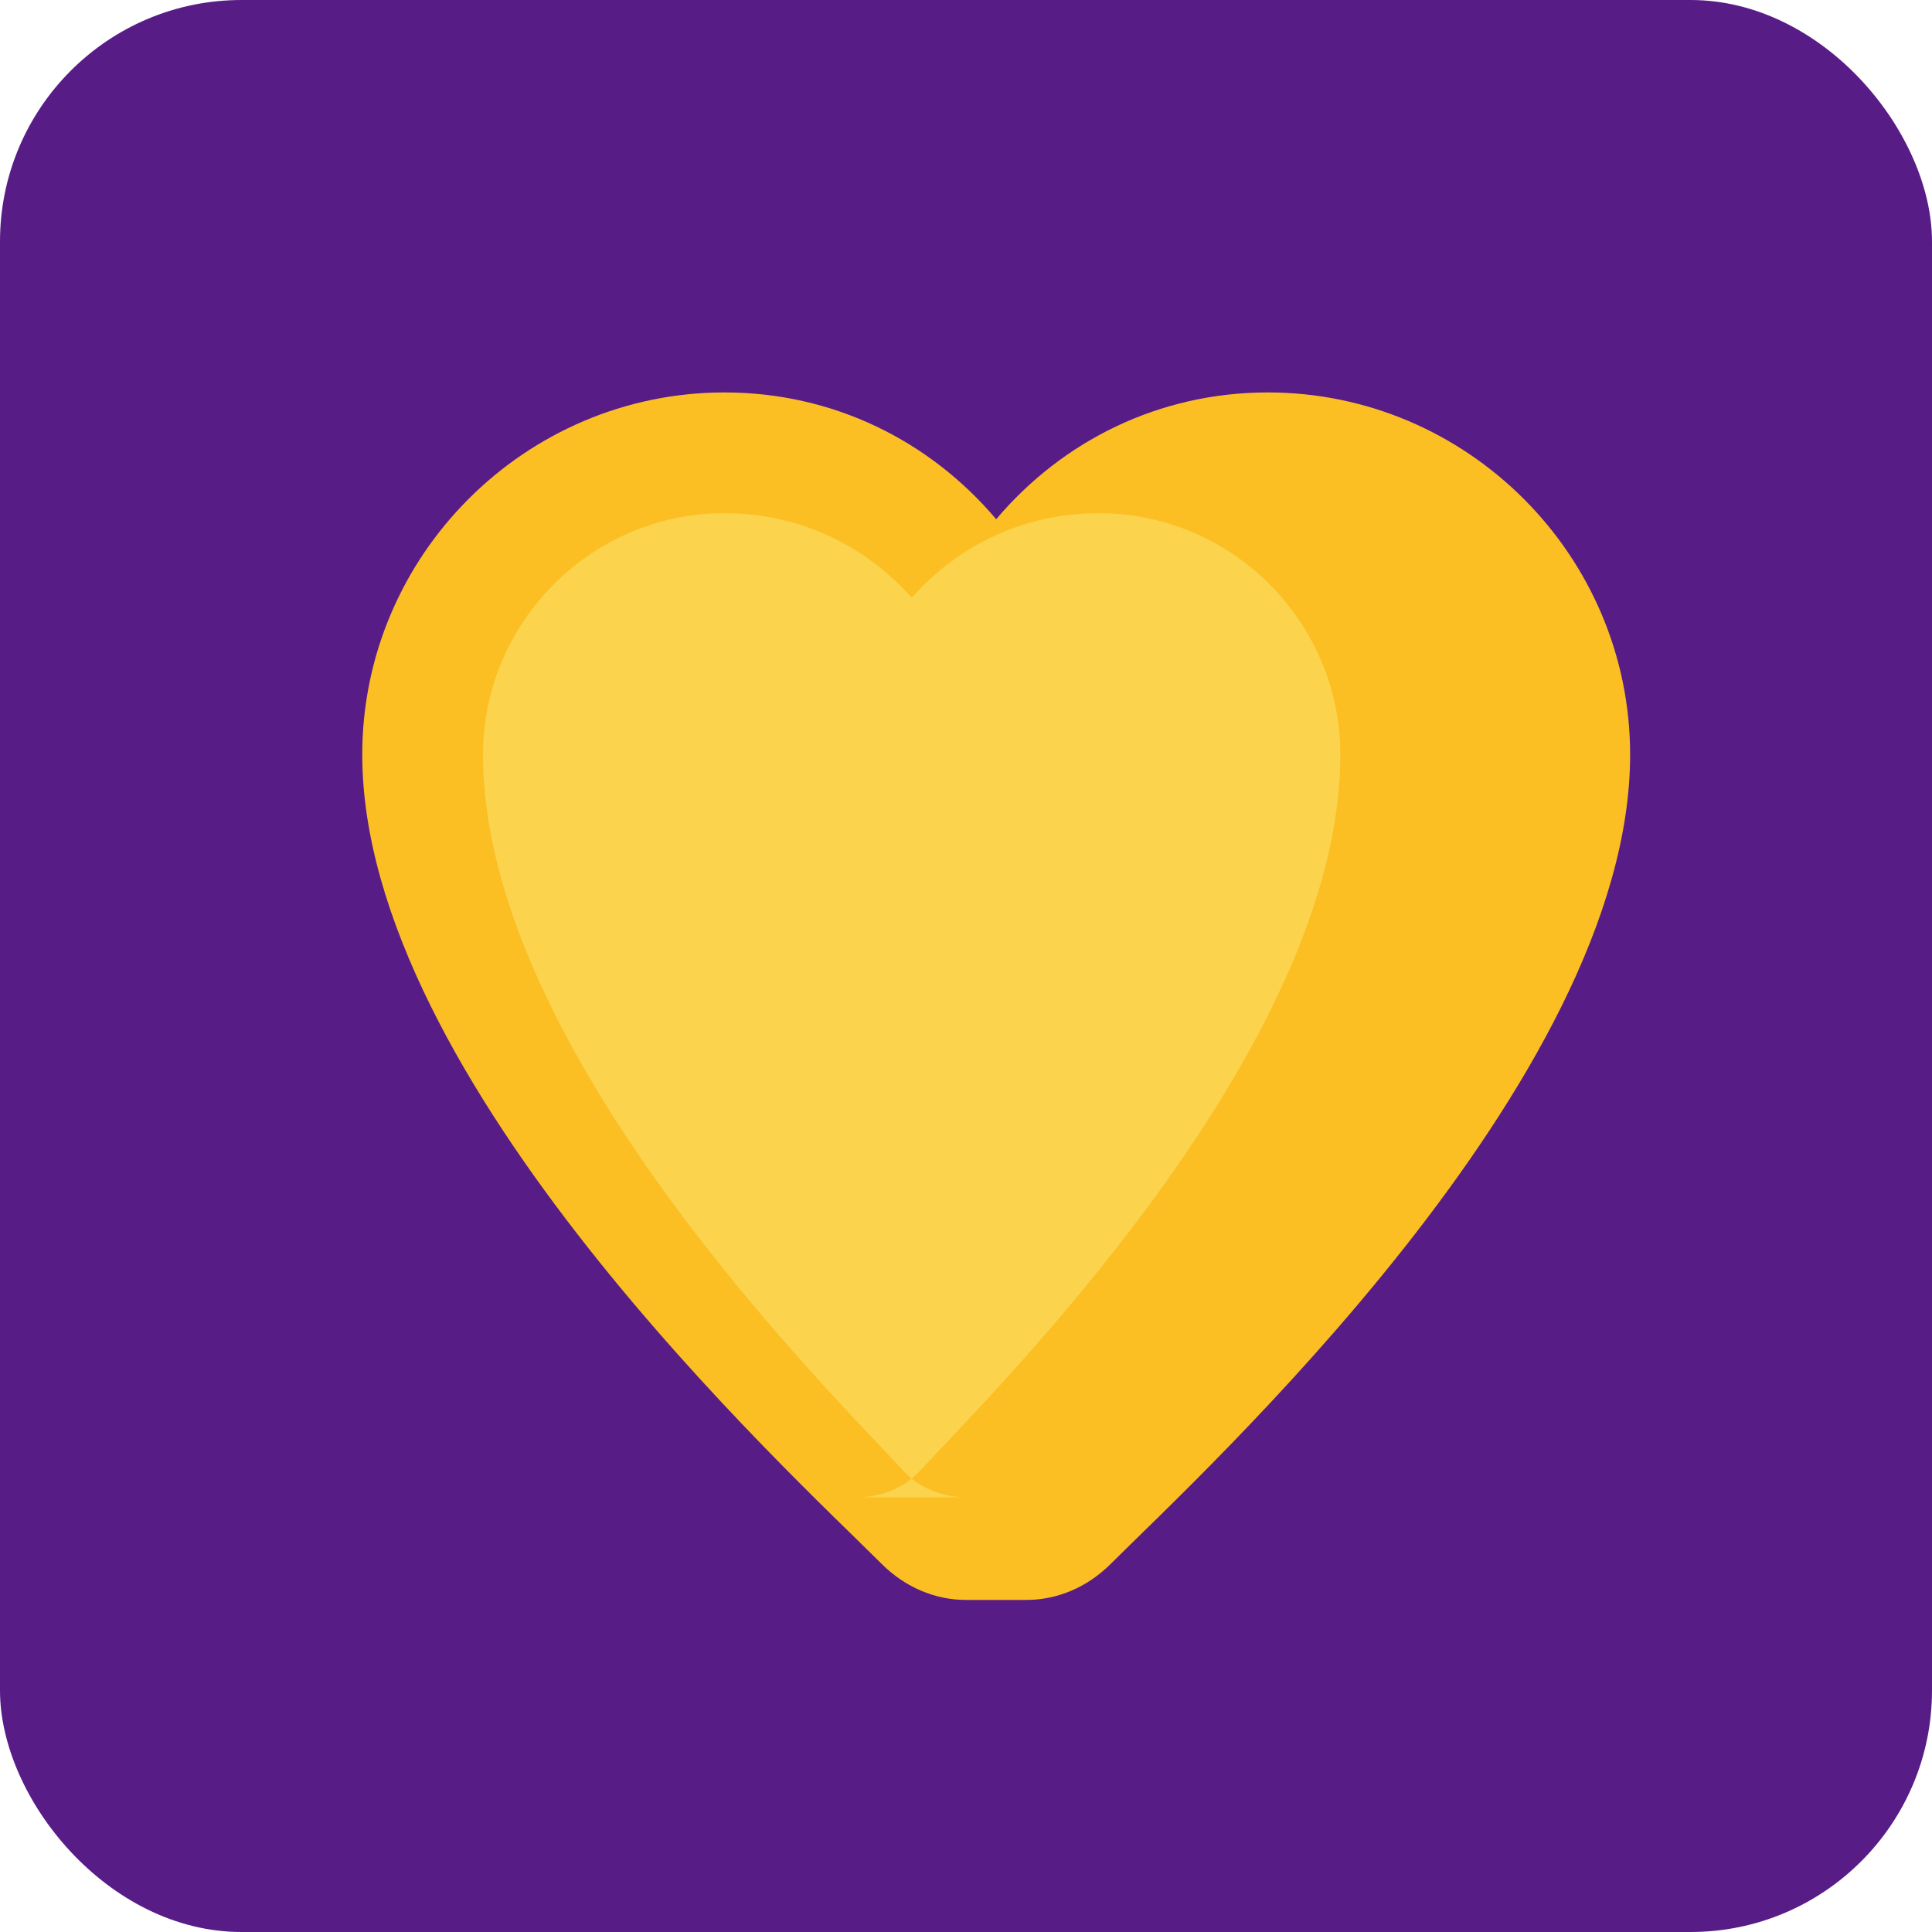
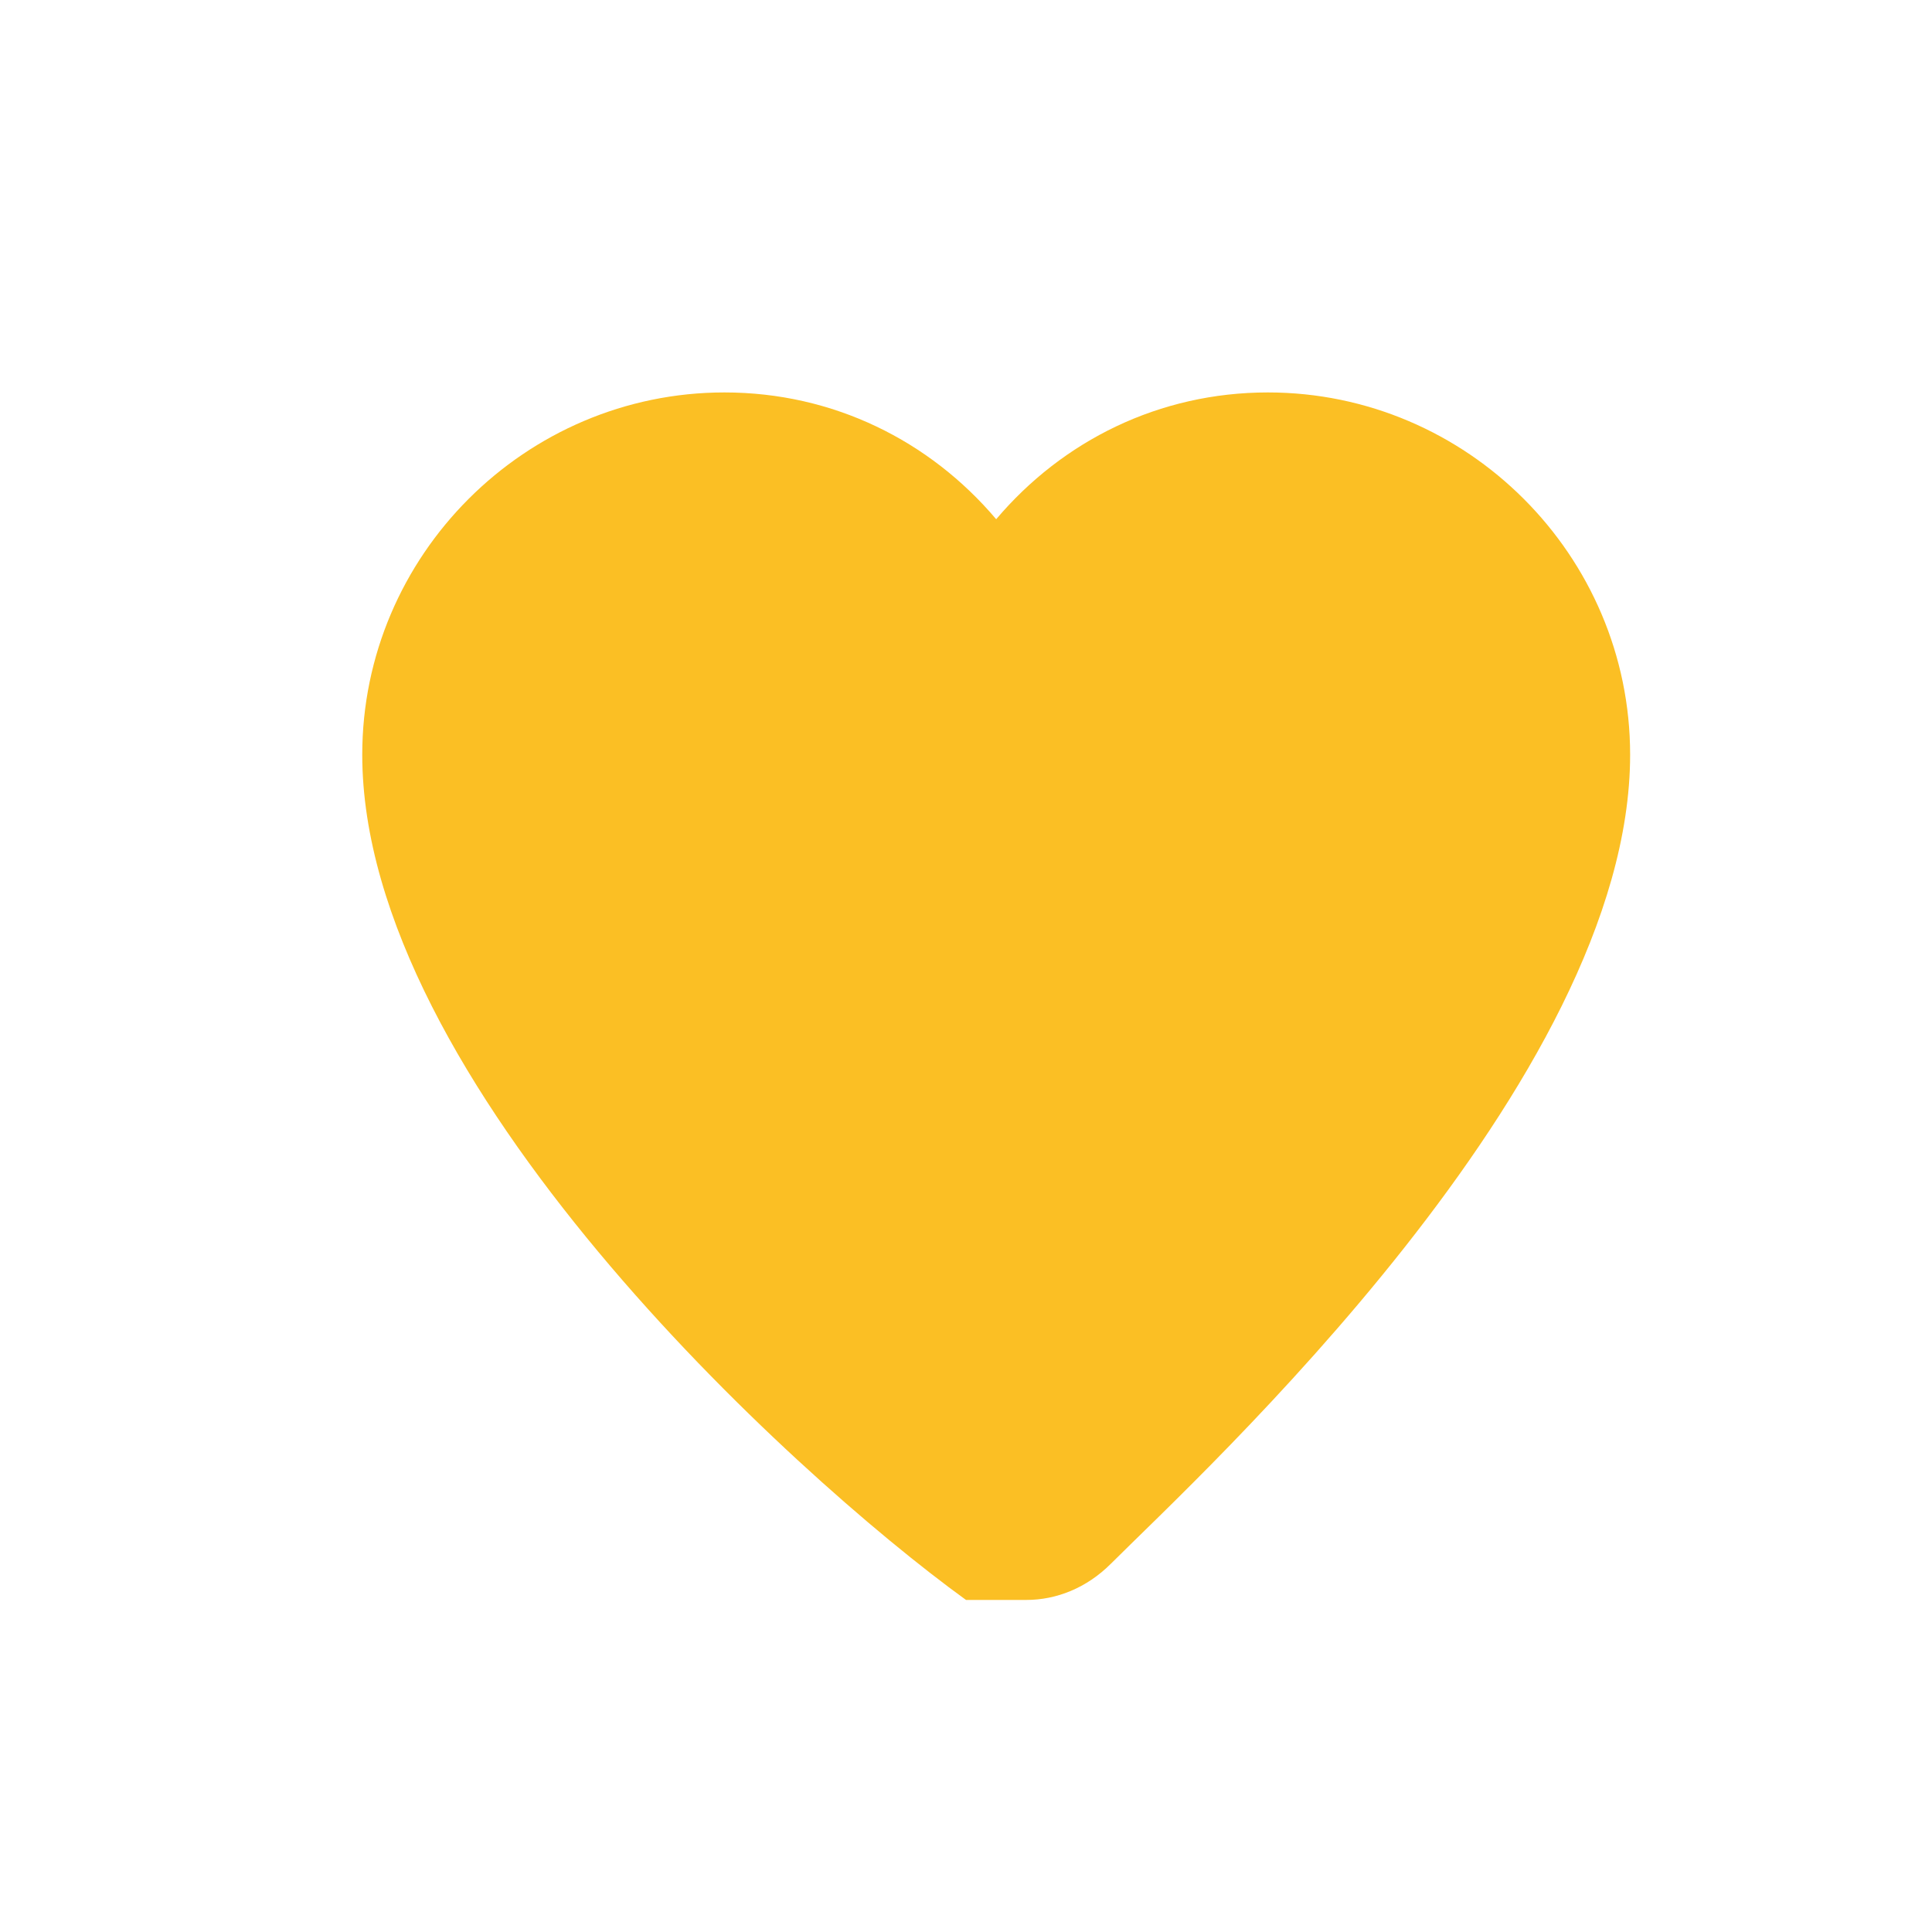
<svg xmlns="http://www.w3.org/2000/svg" width="32" height="32" viewBox="0 0 32 32" fill="none">
-   <rect width="32" height="32" fill="#581c87" rx="4" />
-   <path d="M16 26.5c-.5 0-1-.2-1.4-.6C13.1 24.4 6 17.9 6 12.5c0-3.3 2.7-6 6-6 1.8 0 3.4.8 4.5 2.1C17.6 7.3 19.2 6.5 21 6.5c3.3 0 6 2.7 6 6 0 5.4-7.1 11.9-8.6 13.4-.4.4-.9.6-1.4.6z" fill="#fbbf24" />
-   <path d="M16 24.8c-.3 0-.7-.1-1-.4C13.8 23.1 8 17.4 8 12.5c0-2.2 1.8-4 4-4 1.2 0 2.3.5 3.1 1.4.8-.9 1.9-1.4 3.1-1.4 2.2 0 4 1.8 4 4 0 4.9-5.8 10.6-7 11.9-.3.3-.7.4-1 .4z" fill="#fcd34d" />
+   <path d="M16 26.5C13.1 24.4 6 17.9 6 12.5c0-3.3 2.7-6 6-6 1.8 0 3.4.8 4.5 2.1C17.6 7.3 19.2 6.5 21 6.5c3.3 0 6 2.7 6 6 0 5.4-7.1 11.9-8.6 13.4-.4.4-.9.6-1.4.6z" fill="#fbbf24" />
</svg>